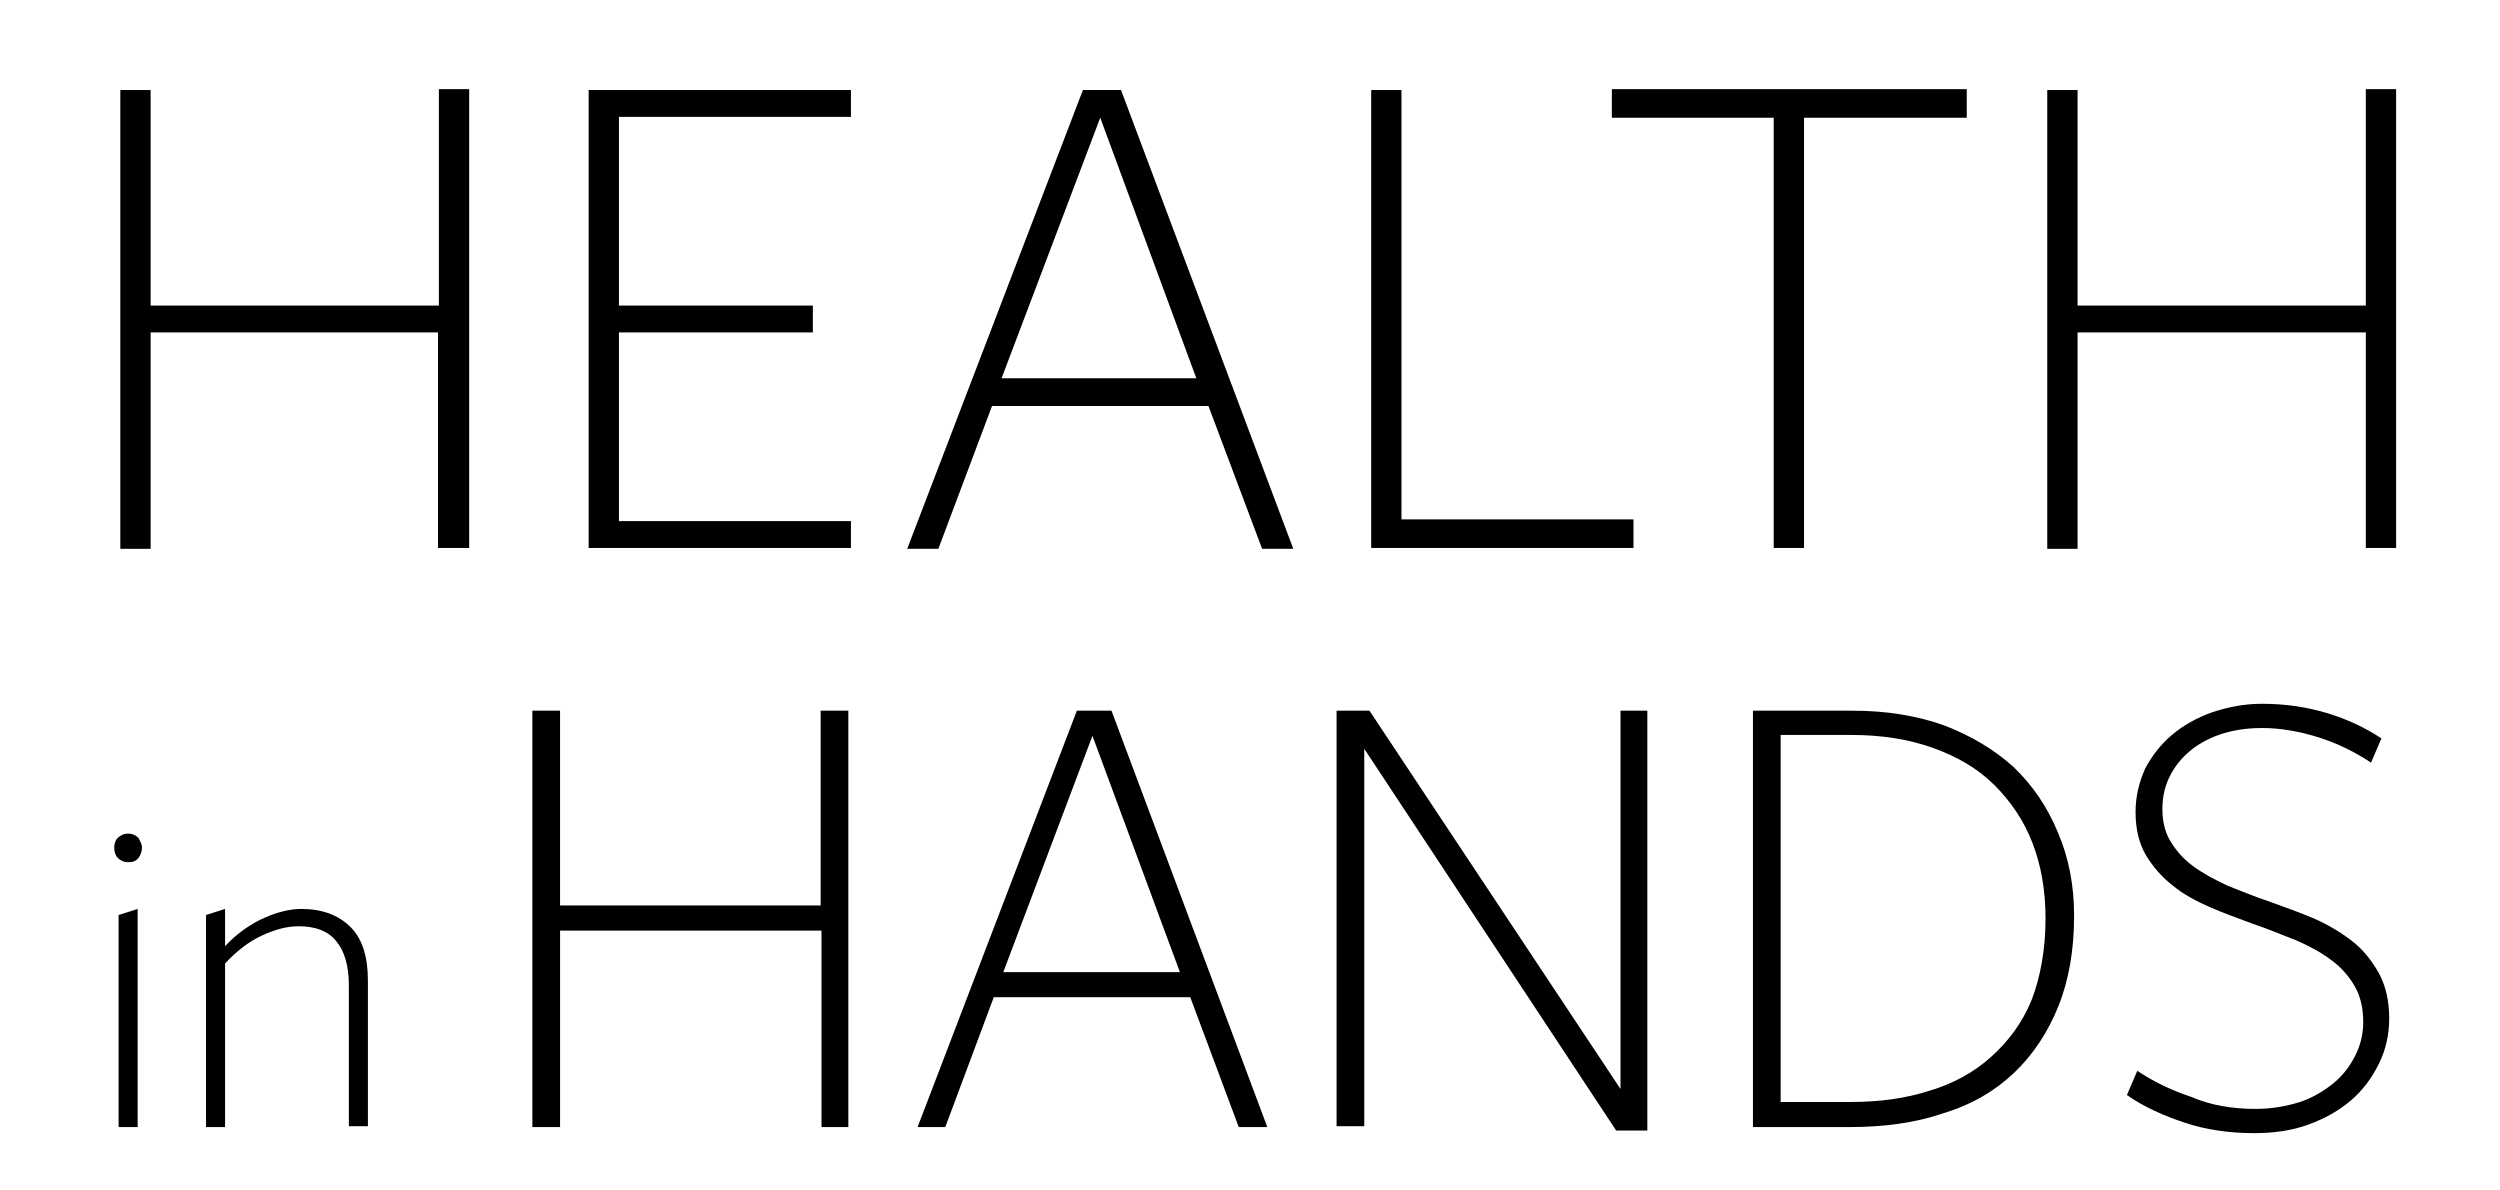
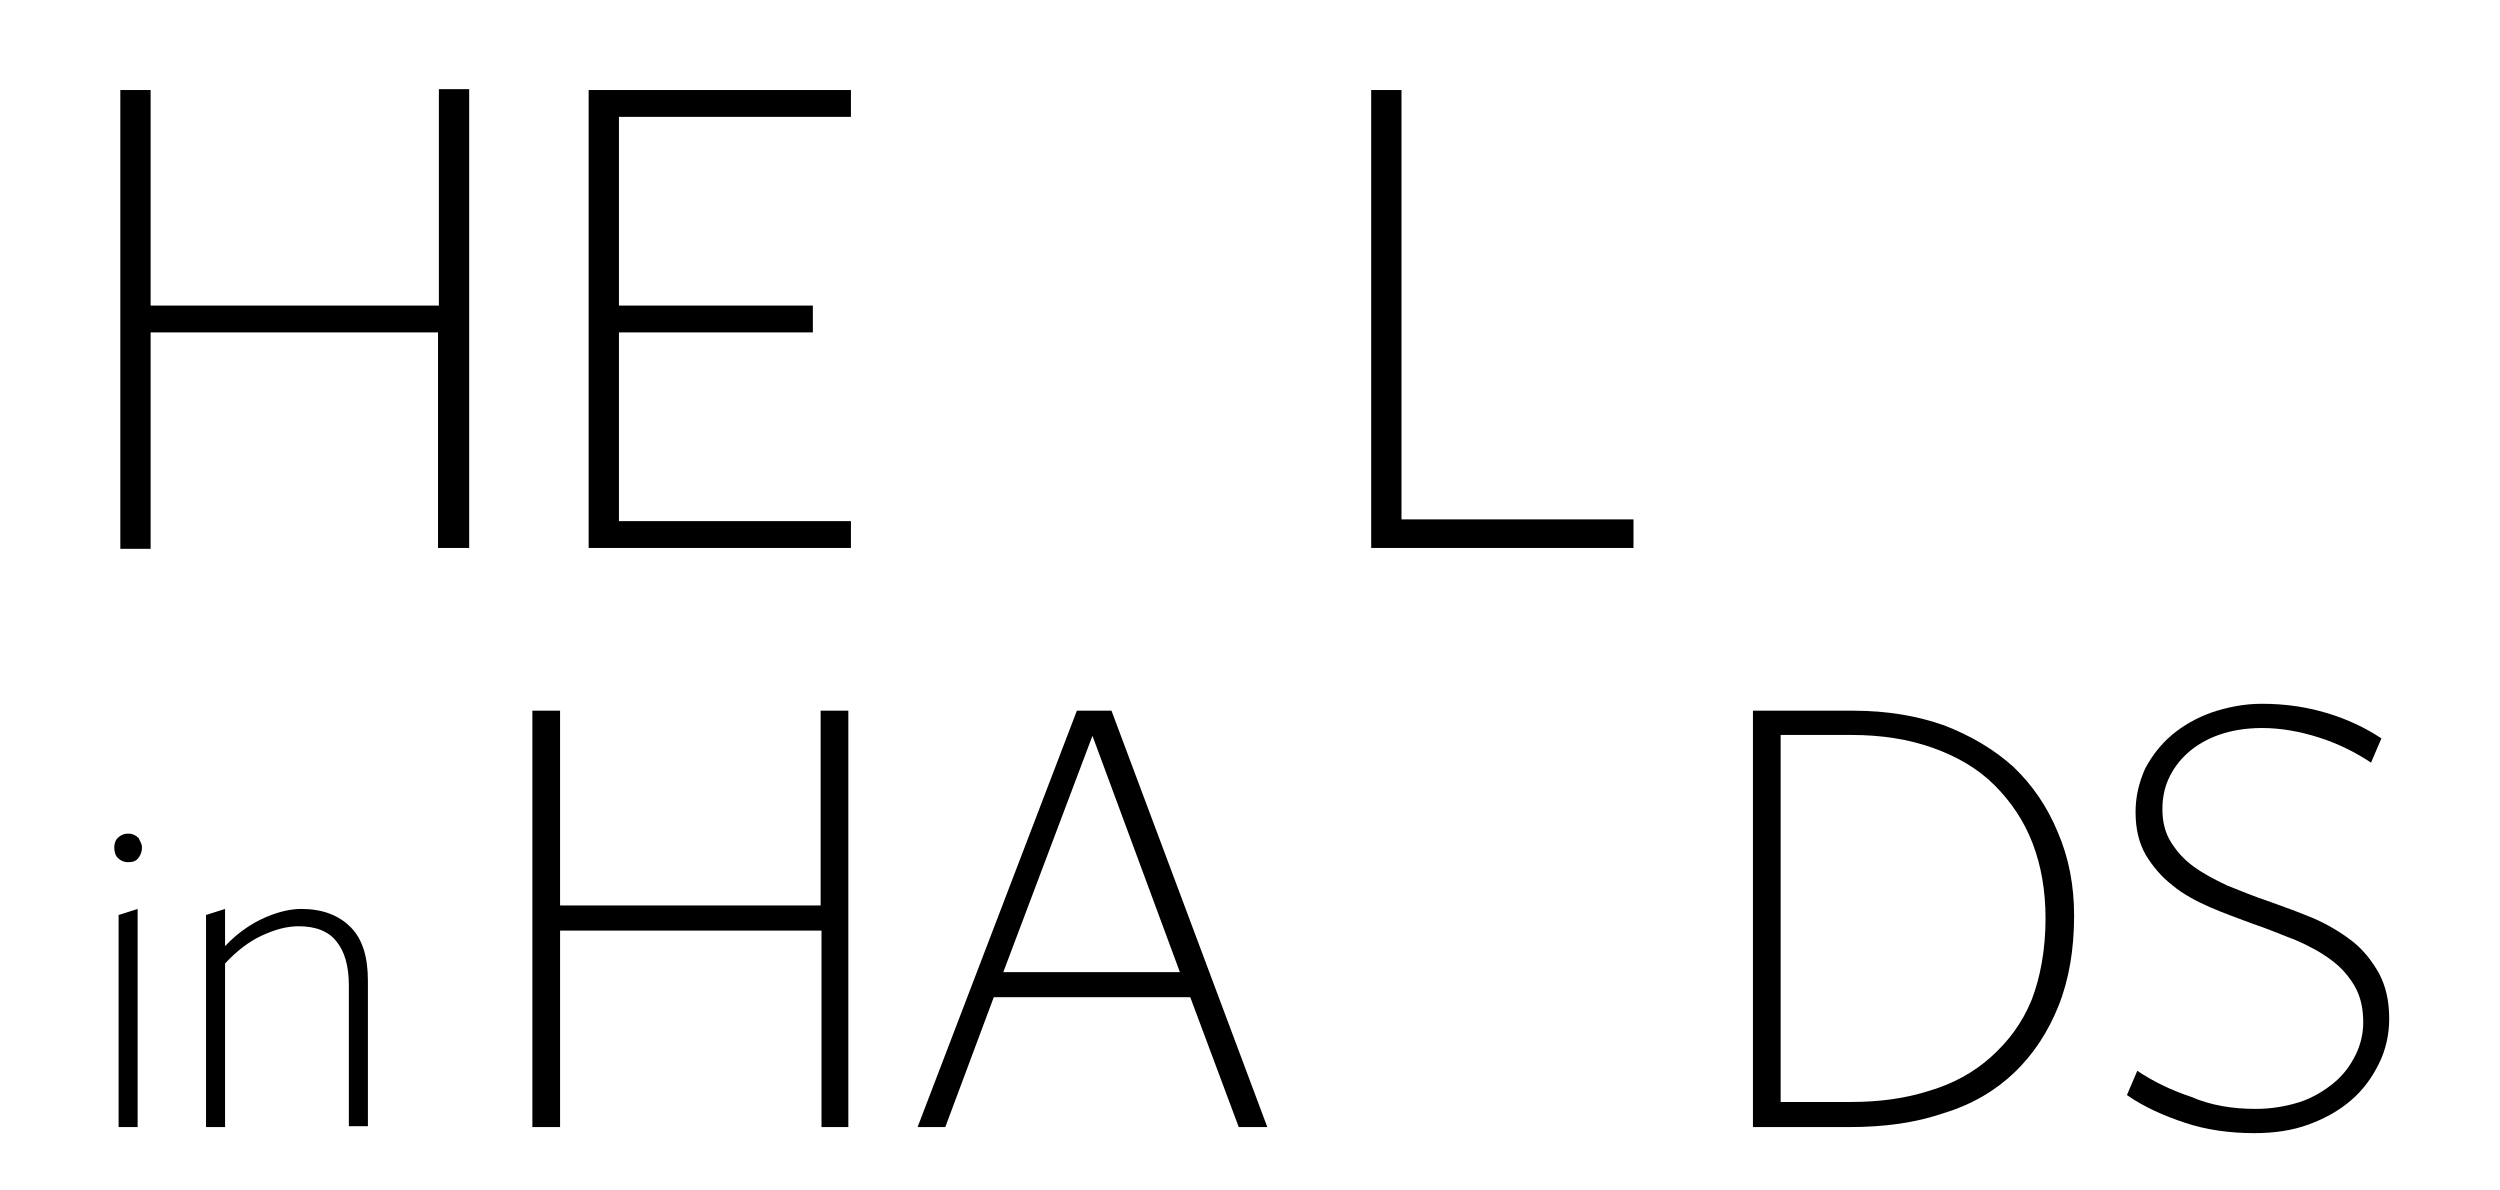
<svg xmlns="http://www.w3.org/2000/svg" version="1.1" id="Layer_1" x="0px" y="0px" viewBox="0 0 288.8 137.5" style="enable-background:new 0 0 288.8 137.5;" xml:space="preserve">
  <g>
    <path d="M50.6,63.4v-25H17.4v25h-3.5v-53h3.5v24.9h33.3V10.3h3.5v53H50.6z" />
    <path d="M68,63.4v-53h30.3v3.1H71.5v21.8h22.4v3.1H71.5v21.8h26.8v3.1H68z" />
-     <path d="M149.4,63.4h-3.6l-6.2-16.5h-25l-6.2,16.5h-3.6l20.3-53h4.4L149.4,63.4z M127.1,13.6l-11.4,30.1h22.5L127.1,13.6z" />
    <path d="M158.4,63.4v-53h3.5V60h26.8v3.3H158.4z" />
-     <path d="M208.4,13.6v49.7h-3.5V13.6h-18.7v-3.3h41v3.3H208.4z" />
-     <path d="M273.3,63.4v-25h-33.3v25h-3.5v-53h3.5v24.9h33.3V10.3h3.5v53H273.3z" />
  </g>
  <g>
    <path d="M16.4,97.9c0,0.4-0.1,0.8-0.4,1.2c-0.3,0.4-0.7,0.5-1.2,0.5c-0.5,0-0.9-0.2-1.2-0.5s-0.4-0.8-0.4-1.2   c0-0.4,0.1-0.8,0.4-1.1c0.3-0.3,0.7-0.5,1.2-0.5c0.5,0,0.9,0.2,1.2,0.5C16.2,97.2,16.4,97.5,16.4,97.9z M13.7,130.2v-24.5l2.2-0.7   v25.2H13.7z" />
    <path d="M40.3,130.2v-16.4c0-2.2-0.5-3.9-1.4-5c-0.9-1.2-2.4-1.8-4.4-1.8c-1.4,0-2.8,0.4-4.3,1.1s-2.9,1.8-4.2,3.2v18.9h-2.2v-24.5   L26,105v4.3c1.4-1.5,3-2.6,4.6-3.3c1.6-0.7,3-1,4.2-1c2.4,0,4.3,0.7,5.7,2.1c1.4,1.4,2,3.5,2,6.2v16.8H40.3z" />
    <path d="M94.9,130.2v-22.7H64.7v22.7h-3.2V82.1h3.2v22.5h30.1V82.1H98v48.1H94.9z" />
    <path d="M146.4,130.2h-3.3l-5.6-15h-22.7l-5.6,15h-3.2l18.4-48.1h4L146.4,130.2z M126.2,85l-10.3,27.3h20.4L126.2,85z" />
-     <path d="M187.1,82.1h3.2v48.5h-3.6l-29.1-44.1v43.6h-3.2V82.1h3.8l29,43.7V82.1z" />
    <path d="M239.6,105.8c0,3.9-0.6,7.4-1.8,10.4c-1.2,3-2.9,5.6-5.1,7.7c-2.2,2.1-4.9,3.7-8.2,4.7c-3.2,1.1-6.8,1.6-10.9,1.6h-11.1   V82.1h11.6c3.9,0,7.4,0.6,10.5,1.7c3.1,1.2,5.8,2.8,8,4.8c2.2,2.1,3.9,4.6,5.1,7.5C239,99.1,239.6,102.3,239.6,105.8z M236.3,106.1   c0-3.2-0.5-6.1-1.5-8.7c-1-2.6-2.5-4.8-4.4-6.7c-1.9-1.9-4.3-3.3-7.1-4.3c-2.8-1-5.9-1.5-9.5-1.5h-8.1v42.4h8.1   c3.3,0,6.3-0.4,9.1-1.3c2.7-0.8,5.1-2.1,7.1-3.9s3.6-3.9,4.7-6.6C235.7,112.9,236.3,109.7,236.3,106.1z" />
    <path d="M260.6,128.1c1.8,0,3.5-0.3,5.1-0.8c1.5-0.5,2.8-1.3,3.9-2.2c1.1-0.9,1.9-2,2.5-3.2c0.6-1.2,0.9-2.5,0.9-3.8   c0-1.6-0.3-3-1-4.2c-0.7-1.2-1.6-2.2-2.7-3c-1.2-0.9-2.5-1.6-4.1-2.3c-1.6-0.6-3.2-1.3-5-1.9c-1.6-0.6-3.3-1.2-4.9-1.9   c-1.6-0.7-3.1-1.5-4.3-2.5c-1.3-1-2.3-2.2-3.1-3.5c-0.8-1.4-1.2-3-1.2-5c0-1.8,0.4-3.4,1.1-5c0.8-1.5,1.8-2.8,3.1-3.9   c1.3-1.1,2.9-2,4.6-2.6c1.8-0.6,3.7-1,5.8-1c2.8,0,5.3,0.4,7.6,1.1c2.3,0.7,4.4,1.7,6.2,2.9l-1.2,2.8c-1.8-1.2-3.8-2.2-6-2.9   c-2.2-0.7-4.4-1.1-6.6-1.1c-1.9,0-3.6,0.3-5,0.8c-1.4,0.5-2.6,1.2-3.6,2.1c-1,0.9-1.7,1.9-2.2,3c-0.5,1.1-0.7,2.3-0.7,3.5   c0,1.4,0.3,2.7,1,3.8s1.5,2,2.6,2.8c1.1,0.8,2.4,1.5,3.9,2.2c1.5,0.6,3.2,1.3,5,1.9c1.7,0.6,3.3,1.2,5,1.9c1.6,0.7,3.1,1.6,4.4,2.6   c1.3,1,2.3,2.3,3.1,3.7c0.8,1.5,1.2,3.2,1.2,5.3c0,1.8-0.4,3.6-1.2,5.2c-0.8,1.6-1.8,3-3.2,4.2c-1.4,1.2-3,2.1-4.9,2.8   c-1.9,0.7-4,1-6.3,1c-2.9,0-5.6-0.4-8-1.2c-2.4-0.8-4.7-1.8-6.7-3.2l1.2-2.8c1.8,1.2,3.8,2.2,6.2,3   C255.4,127.7,257.9,128.1,260.6,128.1z" />
  </g>
</svg>